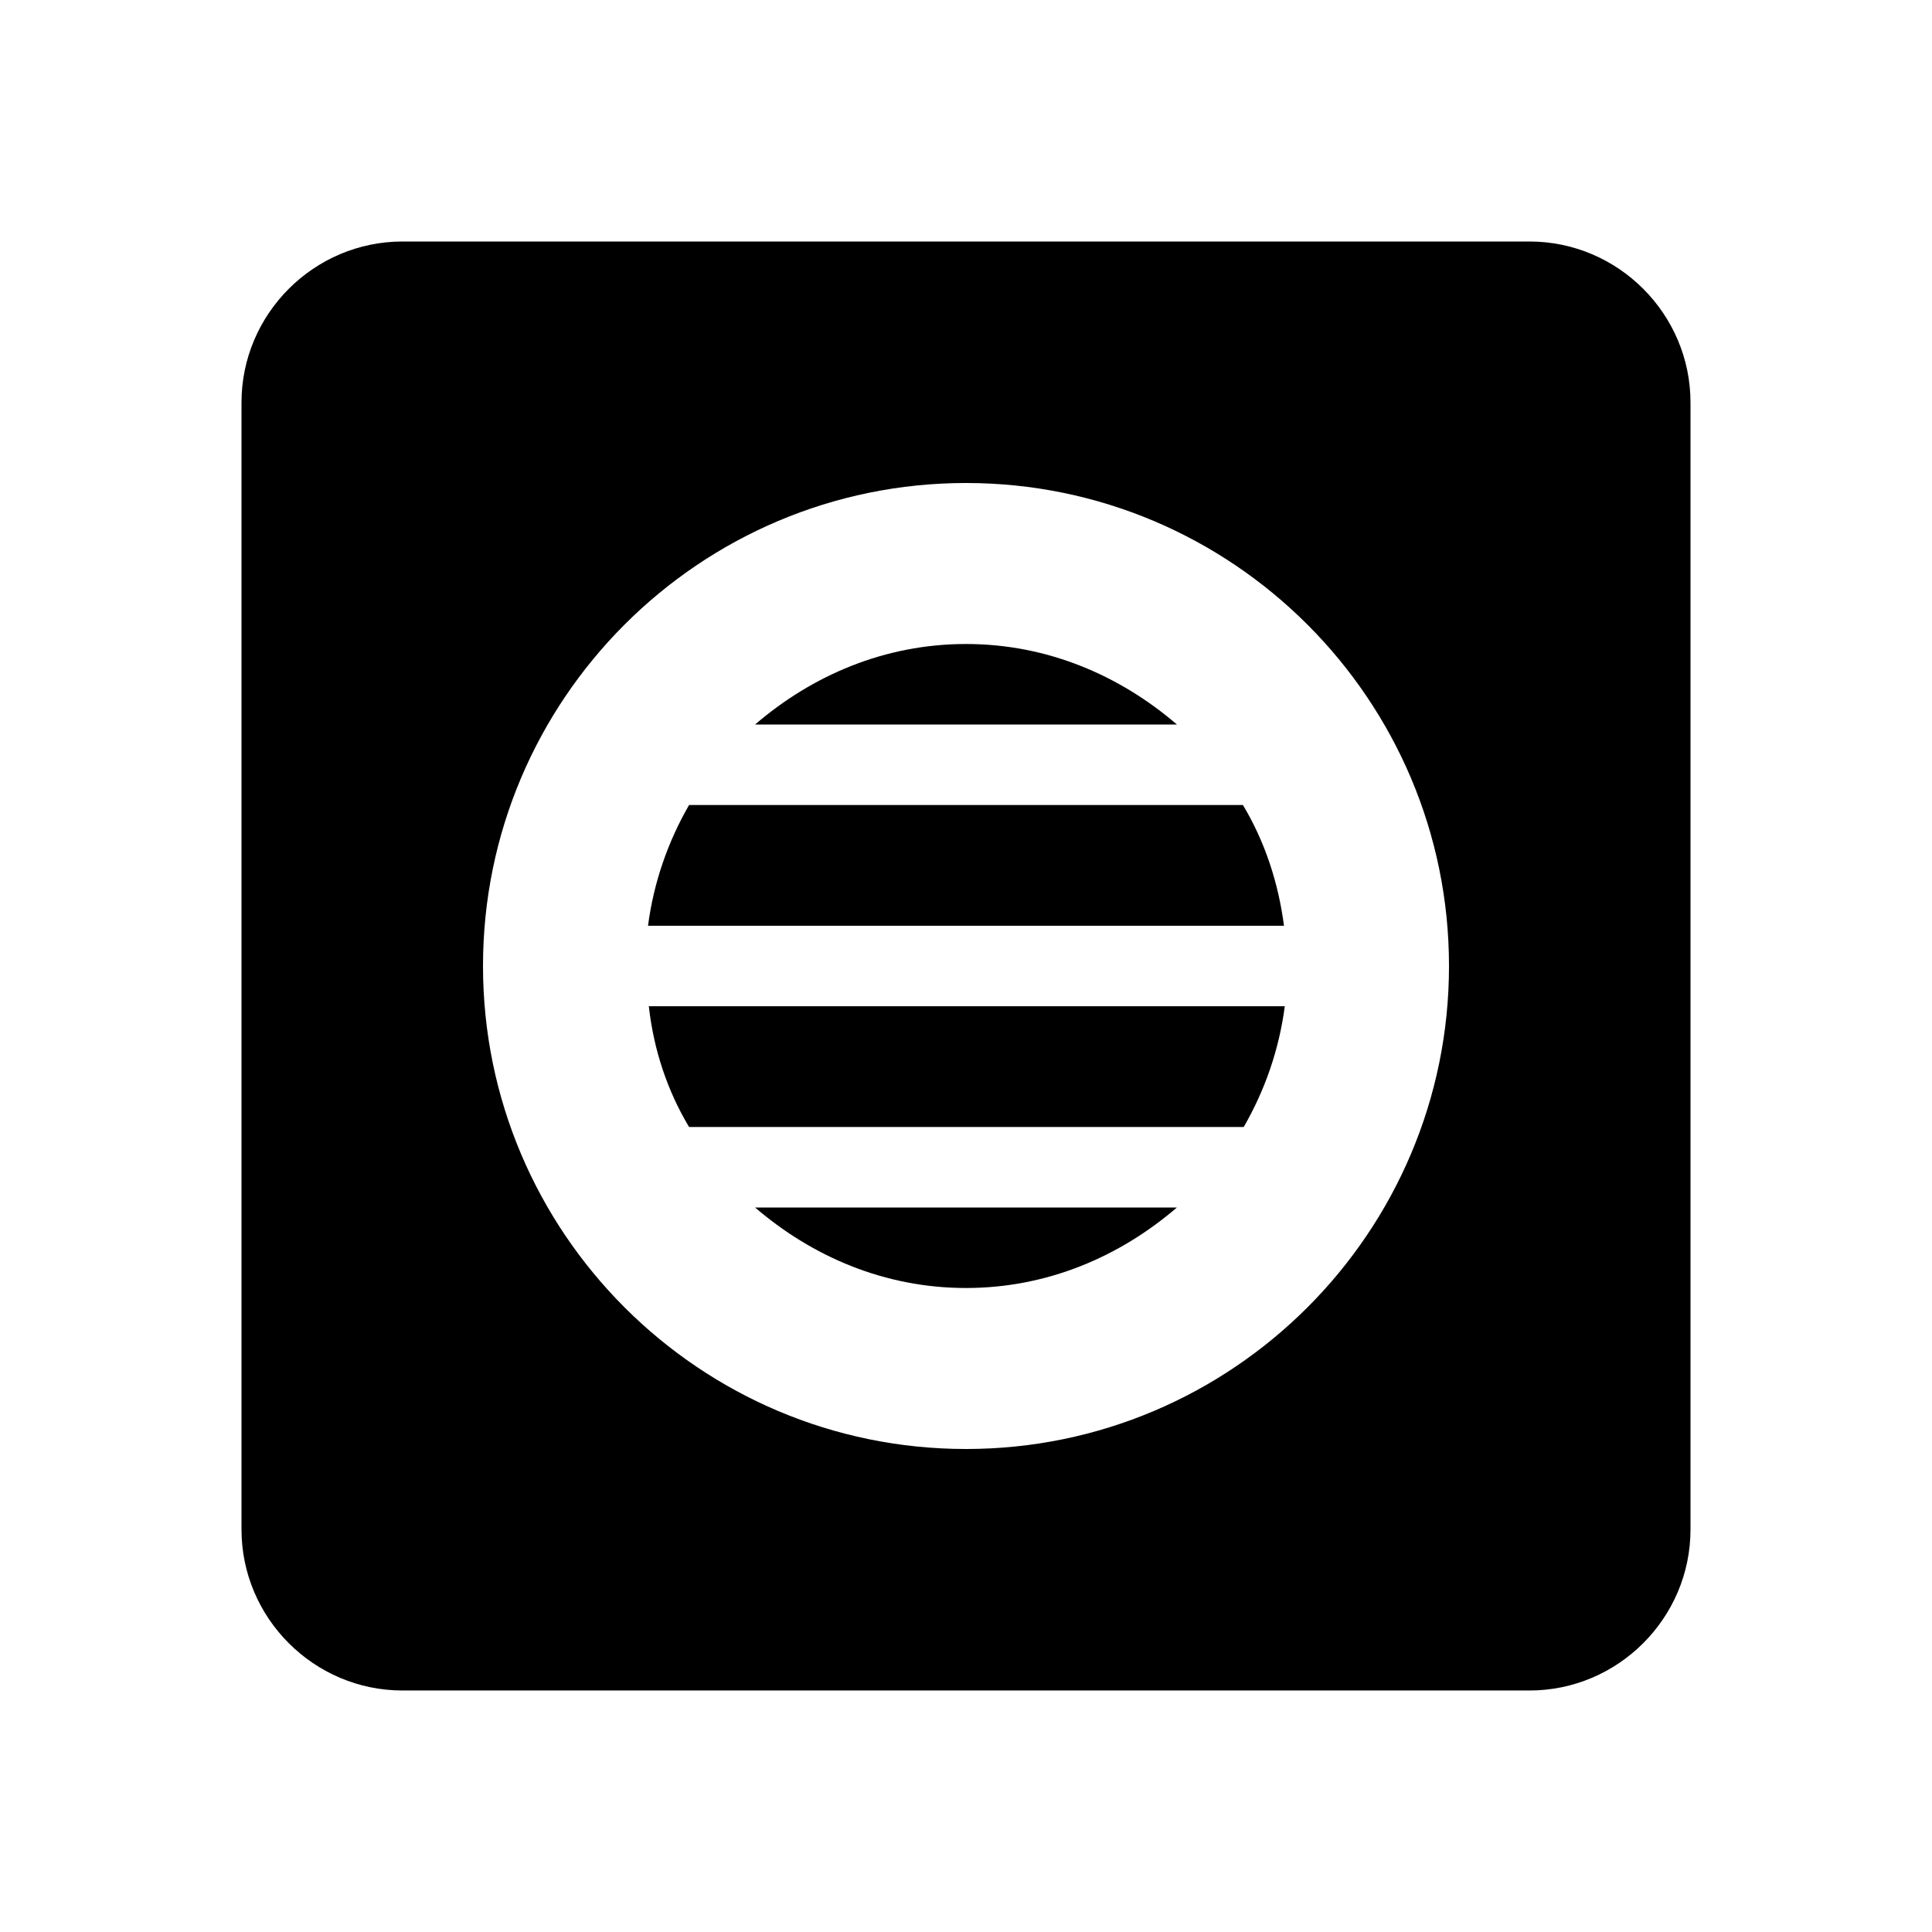
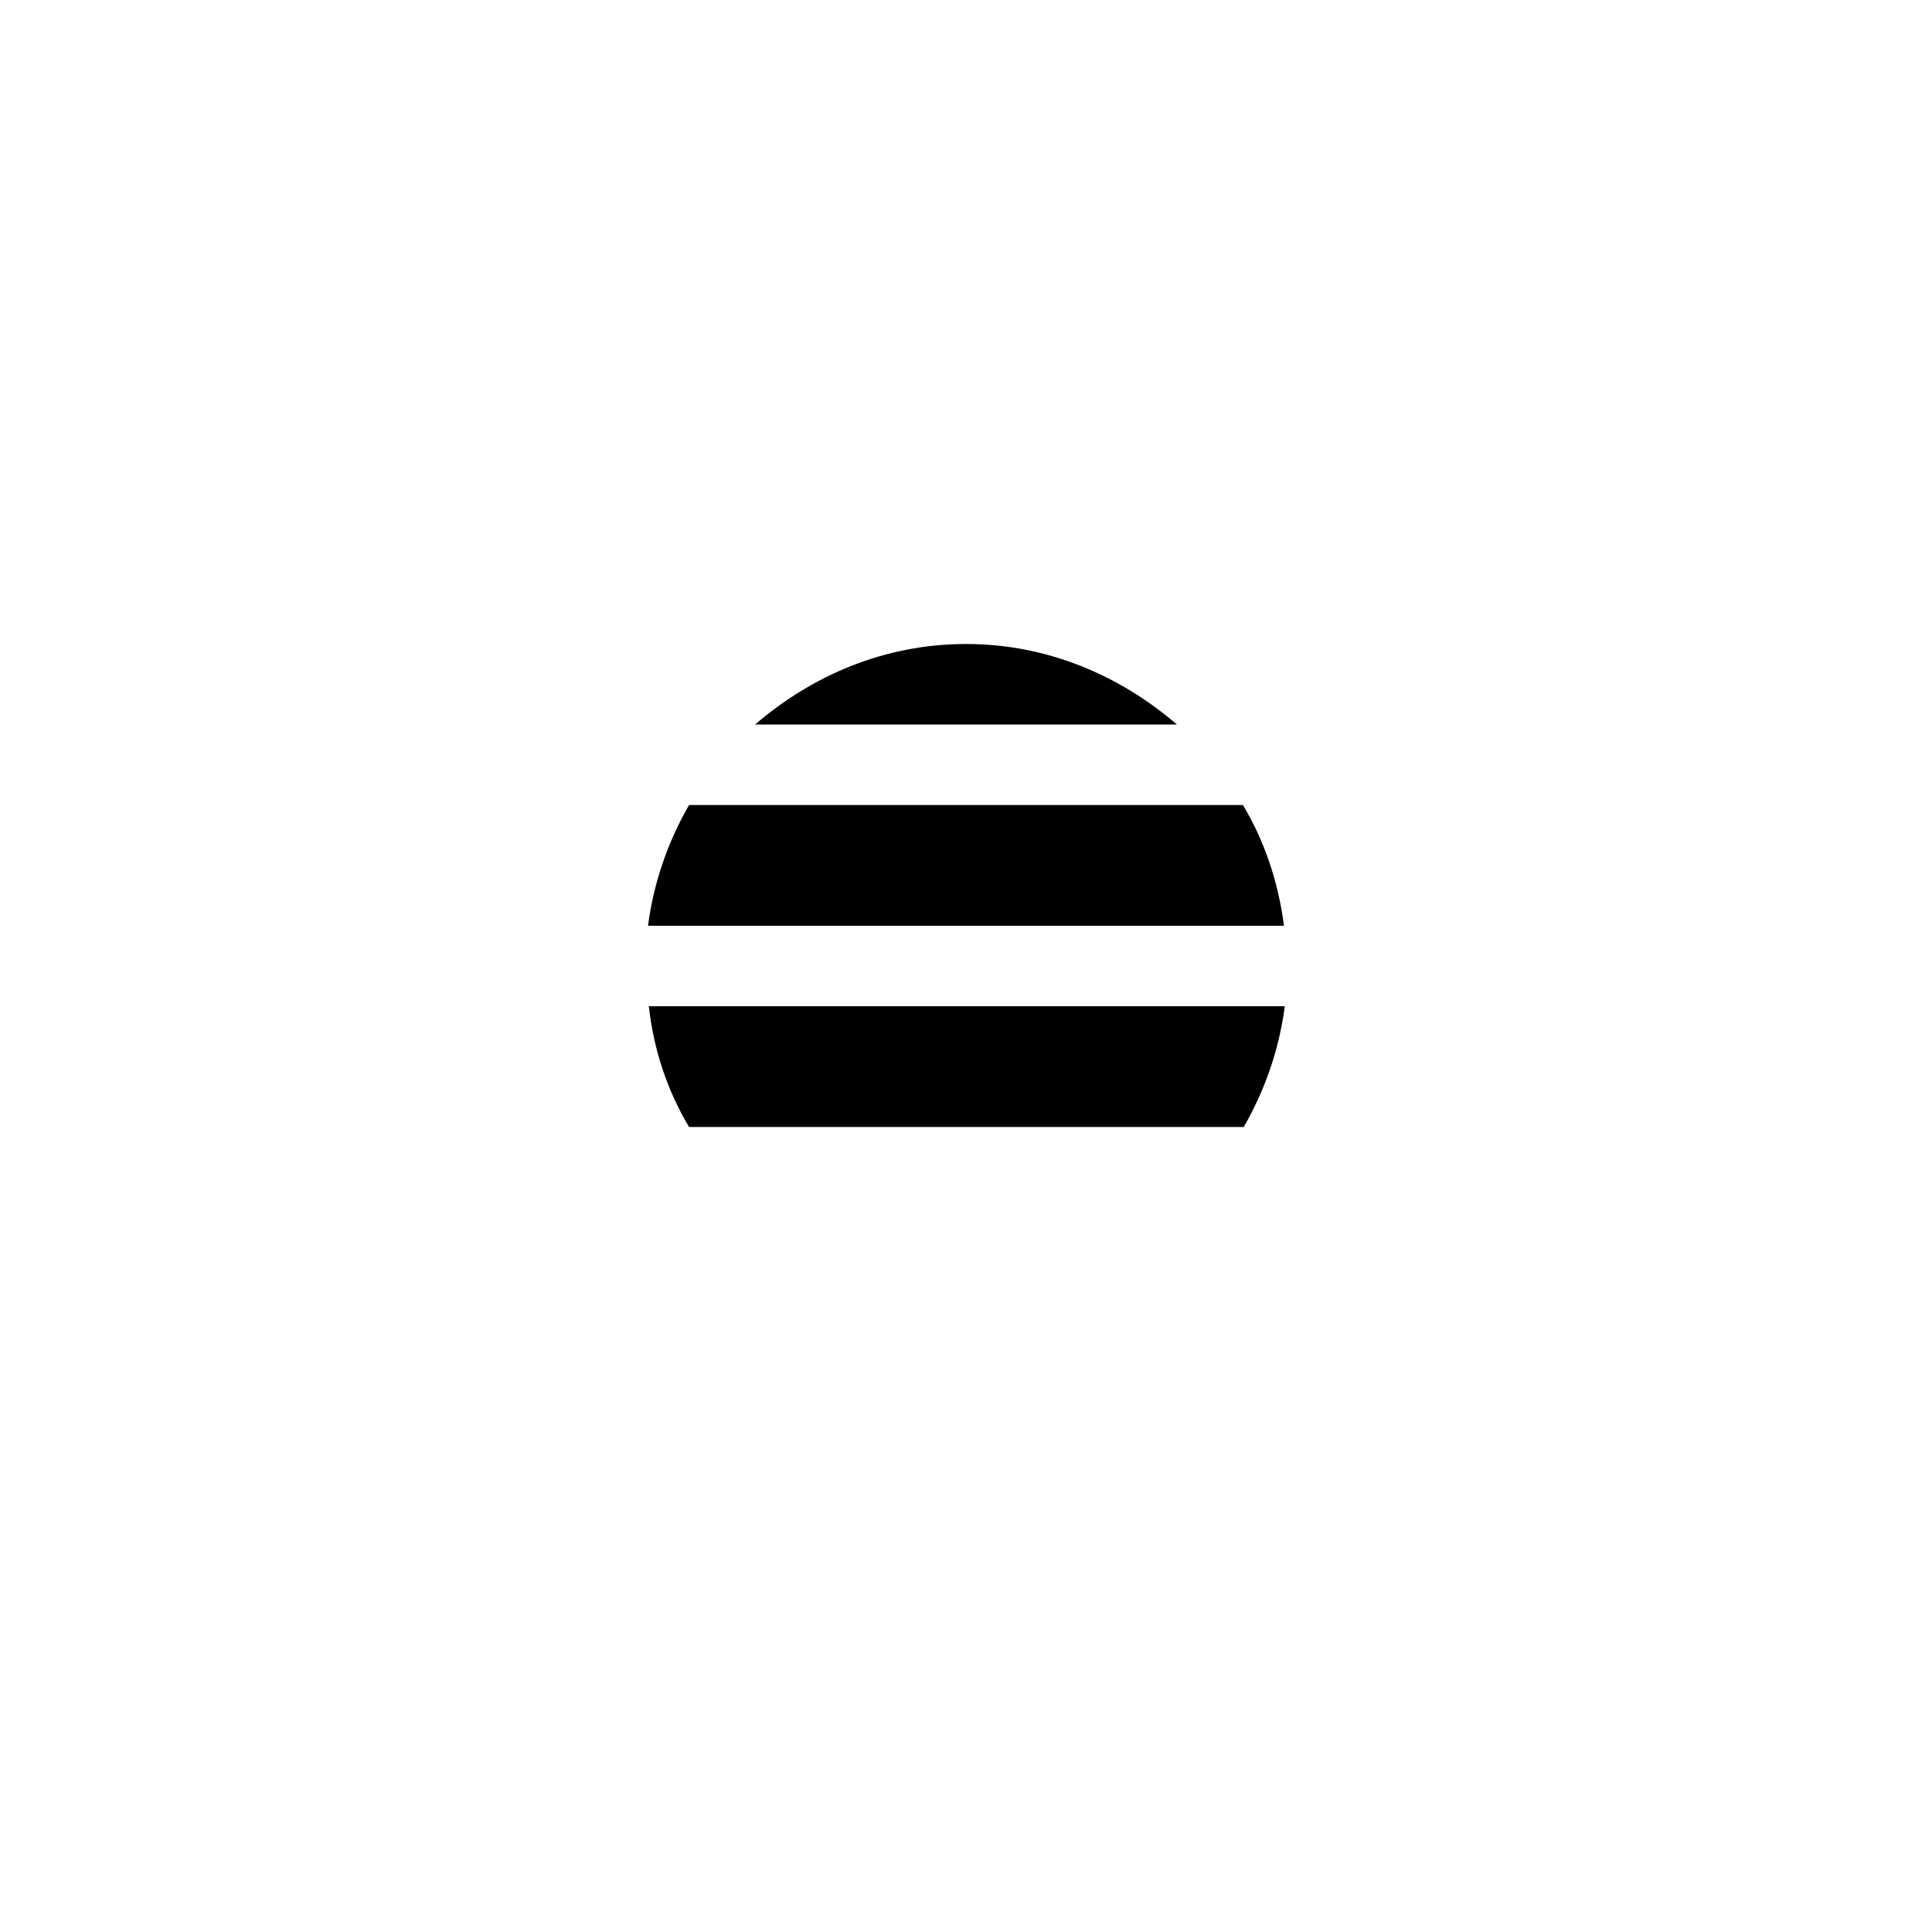
<svg xmlns="http://www.w3.org/2000/svg" enable-background="new 0 0 24 24" viewBox="0 0 24 24" fill="currentColor">
  <g>
    <rect fill="none" height="24" width="24" />
  </g>
  <g>
    <g>
      <g>
-         <path d="M12,16c1.01,0,1.91-0.39,2.62-1H9.38C10.09,15.61,10.99,16,12,16z" />
-       </g>
+         </g>
      <g>
        <path d="M8.56,14h6.89c0.26-0.45,0.44-0.96,0.51-1.5h-7.9C8.12,13.04,8.29,13.55,8.56,14z" />
      </g>
      <g>
        <path d="M12,8c-1.01,0-1.91,0.39-2.62,1h5.24C13.91,8.39,13.01,8,12,8z" />
      </g>
      <g>
        <path d="M8.56,10c-0.26,0.45-0.44,0.96-0.51,1.5h7.9c-0.07-0.54-0.24-1.05-0.51-1.5H8.56z" />
      </g>
      <g>
-         <path d="M19,3H5C3.9,3,3,3.9,3,5v14c0,1.1,0.9,2,2,2h14c1.1,0,2-0.9,2-2V5C21,3.9,20.1,3,19,3z M12,18c-3.31,0-6-2.69-6-6 s2.69-6,6-6s6,2.69,6,6S15.31,18,12,18z" />
-       </g>
+         </g>
    </g>
  </g>
</svg>